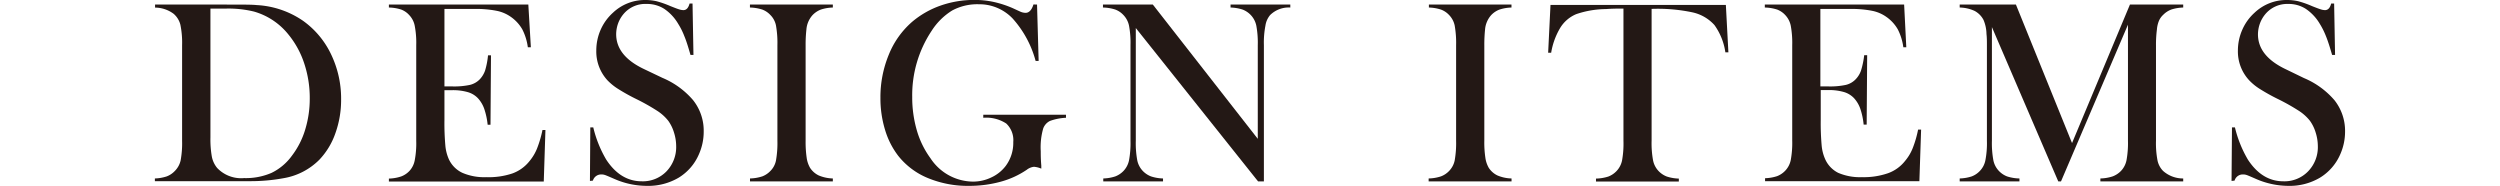
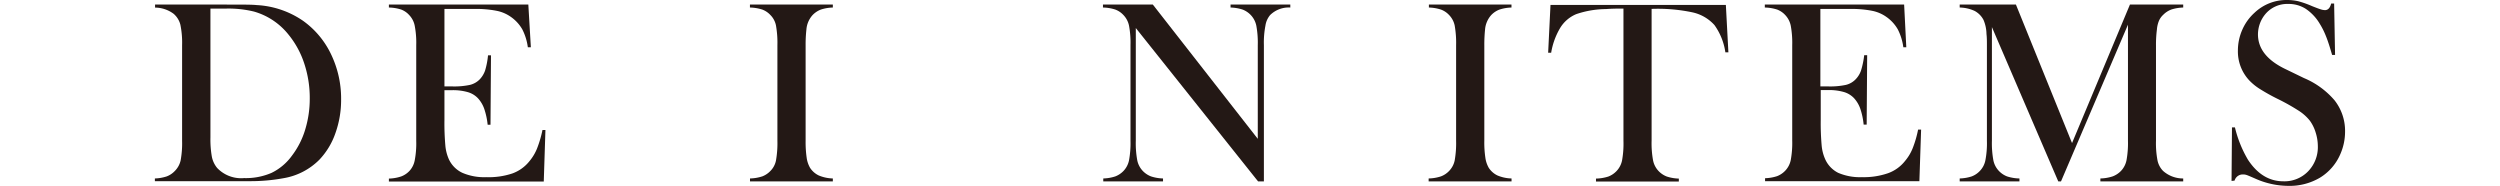
<svg xmlns="http://www.w3.org/2000/svg" viewBox="0 0 405 30.11">
  <defs>
    <style>.cls-1{fill:#231815;}.cls-2{fill:none;}</style>
  </defs>
  <g id="レイヤー_2" data-name="レイヤー 2">
    <g id="テキスト">
      <path class="cls-1" d="M25.09,28.91A6.76,6.76,0,0,0,27,28.58a3.54,3.54,0,0,0,1.33-.89A3.51,3.51,0,0,0,29.26,26a15.33,15.33,0,0,0,.24-3.18V7.33A14.44,14.44,0,0,0,29.22,4a3.45,3.45,0,0,0-1.1-1.77,5.1,5.1,0,0,0-3-1V.74H36.64c2.56,0,4.19,0,4.89.08a14.59,14.59,0,0,1,7.52,2.52,14.09,14.09,0,0,1,4.58,5.45,16.54,16.54,0,0,1,1.63,7.33,15.91,15.91,0,0,1-.93,5.47,11.85,11.85,0,0,1-2.59,4.28,10.67,10.67,0,0,1-5.82,3,29.3,29.3,0,0,1-5.31.48H25.09Zm9-27.52V22.26a16.11,16.11,0,0,0,.23,3.12,4.09,4.09,0,0,0,.86,1.83,5.35,5.35,0,0,0,4.37,1.64A10.44,10.44,0,0,0,44,28a8.83,8.83,0,0,0,3.28-2.76A13.26,13.26,0,0,0,49.44,21a17.12,17.12,0,0,0,.74-5.07,17.72,17.72,0,0,0-.9-5.67A14.52,14.52,0,0,0,46.7,5.56a11,11,0,0,0-5.57-3.69,17.44,17.44,0,0,0-4.49-.48Z" />
      <path class="cls-1" d="M85.59.74,86,7.66l-.49,0a8.91,8.91,0,0,0-.9-2.91,6.28,6.28,0,0,0-1.83-2,6,6,0,0,0-2.33-1,16.94,16.94,0,0,0-3.57-.3H72V14h1.26a12.12,12.12,0,0,0,2.88-.25,3.3,3.3,0,0,0,1.58-.9,3.92,3.92,0,0,0,.87-1.44,12.79,12.79,0,0,0,.47-2.45l.48,0-.08,11.25H79a11.79,11.79,0,0,0-.56-2.6,5,5,0,0,0-1-1.68,3.66,3.66,0,0,0-1.64-1,8.69,8.69,0,0,0-2.56-.32H72v4.81a41.15,41.15,0,0,0,.15,4.19,7,7,0,0,0,.57,2.2A4.53,4.53,0,0,0,74.91,28a8.92,8.92,0,0,0,3.85.7A12,12,0,0,0,83,28.1a6.24,6.24,0,0,0,2.78-2A7.68,7.68,0,0,0,87,24.06a17.94,17.94,0,0,0,.88-3l.48,0-.27,8.35H63v-.48A6.82,6.82,0,0,0,65,28.58a3.54,3.54,0,0,0,1.33-.89A3.43,3.43,0,0,0,67.18,26a14.52,14.52,0,0,0,.25-3.18V7.33a14.52,14.52,0,0,0-.25-3.18,3.43,3.43,0,0,0-.89-1.71A3.33,3.33,0,0,0,65,1.55a6.91,6.91,0,0,0-2-.33V.74Z" />
-       <path class="cls-1" d="M95.57,29.31l.06-8.67.48,0a18.91,18.91,0,0,0,2.1,5.22q2.3,3.51,5.76,3.51a5.32,5.32,0,0,0,4-1.61,5.67,5.67,0,0,0,1.57-4.1,7.35,7.35,0,0,0-.35-2.18,6.41,6.41,0,0,0-.93-1.91A7.34,7.34,0,0,0,106.54,18a33.74,33.74,0,0,0-3.37-1.91,31.77,31.77,0,0,1-3.06-1.7A9.1,9.1,0,0,1,98.4,13a6.89,6.89,0,0,1-1.8-4.81,8.33,8.33,0,0,1,.7-3.36,8.07,8.07,0,0,1,2-2.77A7.52,7.52,0,0,1,104.53,0a8.08,8.08,0,0,1,1.83.2,15.58,15.58,0,0,1,2.25.79c.7.28,1.17.46,1.42.53a2.32,2.32,0,0,0,.68.12c.49,0,.81-.36,1-1.07h.48l.15,8.33h-.48c-.38-1.33-.7-2.35-1-3.05a11.28,11.28,0,0,0-1-2,7.49,7.49,0,0,0-2.26-2.42,5.18,5.18,0,0,0-2.85-.79,4.59,4.59,0,0,0-3.71,1.6,5,5,0,0,0-.9,1.53,5.26,5.26,0,0,0-.32,1.77q0,3.51,4.51,5.65l3,1.43a13.29,13.29,0,0,1,4.93,3.58A7.94,7.94,0,0,1,114,21.31a9,9,0,0,1-.78,3.69,8.23,8.23,0,0,1-3.27,3.78,9.68,9.68,0,0,1-5.15,1.33A13.12,13.12,0,0,1,99.56,29c-.87-.38-1.39-.6-1.56-.65a1.64,1.64,0,0,0-.56-.09,1.39,1.39,0,0,0-1.39,1Z" />
      <path class="cls-1" d="M134.92.74v.48a6.75,6.75,0,0,0-1.94.33,3.66,3.66,0,0,0-1.34.89,3.92,3.92,0,0,0-1,2.33,21.49,21.49,0,0,0-.13,2.56V22.8a17.79,17.79,0,0,0,.17,2.75,4.53,4.53,0,0,0,.54,1.62,3.45,3.45,0,0,0,1.41,1.25,6.24,6.24,0,0,0,2.29.49v.48H121.5v-.48a6.94,6.94,0,0,0,2-.34,3.57,3.57,0,0,0,1.31-.88,3.3,3.3,0,0,0,.9-1.7,16.22,16.22,0,0,0,.23-3.19V7.33a16.22,16.22,0,0,0-.23-3.19,3.3,3.3,0,0,0-.9-1.7,3.43,3.43,0,0,0-1.32-.89,7,7,0,0,0-2-.33V.74Z" />
-       <path class="cls-1" d="M168,.74l.26,9.13-.49,0A16.76,16.76,0,0,0,164.05,3,7.45,7.45,0,0,0,158.57.69a8.58,8.58,0,0,0-4.3,1A10.48,10.48,0,0,0,150.92,5a18.8,18.8,0,0,0-3.14,10.71,19.13,19.13,0,0,0,.75,5.42,14.38,14.38,0,0,0,2.21,4.51,8.32,8.32,0,0,0,6.86,3.78,6.8,6.8,0,0,0,3-.68,6.17,6.17,0,0,0,2.31-1.84A6.24,6.24,0,0,0,164.15,23,3.68,3.68,0,0,0,163,20a5.92,5.92,0,0,0-3.71-.92v-.49h13.4v.49a8.61,8.61,0,0,0-2.59.51A2.2,2.2,0,0,0,169,20.81a11,11,0,0,0-.4,3.67c0,.51,0,1.29.09,2.35l0,.49a3.76,3.76,0,0,0-1.18-.3,2.29,2.29,0,0,0-1.17.48,14.1,14.1,0,0,1-4.24,1.94,19.27,19.27,0,0,1-5.1.67,16.91,16.91,0,0,1-6.67-1.26,11.88,11.88,0,0,1-4.82-3.61,13,13,0,0,1-2.13-4.2,17.47,17.47,0,0,1-.75-5.17,18,18,0,0,1,1.35-7,13.91,13.91,0,0,1,3.78-5.33,14.6,14.6,0,0,1,4.6-2.63,16.41,16.41,0,0,1,5.5-.92A14.42,14.42,0,0,1,161,.32a16.62,16.62,0,0,1,3.06,1l1.24.57a2.19,2.19,0,0,0,.84.19c.56,0,1-.45,1.28-1.36Z" />
      <path class="cls-1" d="M184,4.54V22.8a15.31,15.31,0,0,0,.24,3.19,3.52,3.52,0,0,0,.89,1.7,3.66,3.66,0,0,0,1.34.89,6.75,6.75,0,0,0,1.94.33v.48h-9.68v-.48a6.75,6.75,0,0,0,1.94-.33,3.66,3.66,0,0,0,1.34-.89,3.51,3.51,0,0,0,.89-1.71,15.33,15.33,0,0,0,.24-3.18V7.31a15.18,15.18,0,0,0-.24-3.16A3.51,3.51,0,0,0,182,2.44a3.43,3.43,0,0,0-1.32-.89,6.84,6.84,0,0,0-2-.33V.74h8.08l17,21.75V7.33a15.31,15.31,0,0,0-.24-3.19,3.52,3.52,0,0,0-.89-1.7,3.62,3.62,0,0,0-1.33-.89,6.89,6.89,0,0,0-1.95-.33V.74h9.68v.48a4.29,4.29,0,0,0-3.27,1.22A3.43,3.43,0,0,0,205,4.15a14.38,14.38,0,0,0-.25,3.16V29.39h-.94Z" />
      <path class="cls-1" d="M244.86.74v.48a6.75,6.75,0,0,0-1.94.33,3.58,3.58,0,0,0-1.34.89,4,4,0,0,0-1,2.33,24.05,24.05,0,0,0-.12,2.56V22.8a16.61,16.61,0,0,0,.17,2.75,4.53,4.53,0,0,0,.54,1.62,3.45,3.45,0,0,0,1.41,1.25,6.19,6.19,0,0,0,2.29.49v.48H231.44v-.48a6.8,6.8,0,0,0,2-.34,3.52,3.52,0,0,0,1.32-.88,3.45,3.45,0,0,0,.9-1.7,16.22,16.22,0,0,0,.23-3.19V7.33a16.22,16.22,0,0,0-.23-3.19,3.45,3.45,0,0,0-.9-1.7,3.39,3.39,0,0,0-1.33-.89,6.89,6.89,0,0,0-1.95-.33V.74Z" />
      <path class="cls-1" d="M263,1.39c-.88,0-1.82,0-2.83.08a15.34,15.34,0,0,0-4.82.82,5.53,5.53,0,0,0-2.61,2.25,11.46,11.46,0,0,0-1.45,4l-.49,0,.38-7.74h28.41L280,8.48l-.49,0a10,10,0,0,0-1.77-4.42A6.7,6.7,0,0,0,274.17,2a27.11,27.11,0,0,0-6.61-.56V22.8A15.33,15.33,0,0,0,267.8,26a3.51,3.51,0,0,0,.89,1.71,3.66,3.66,0,0,0,1.34.89,6.75,6.75,0,0,0,1.94.33v.48H258.55v-.48a7,7,0,0,0,2-.33,3.62,3.62,0,0,0,1.33-.89,3.52,3.52,0,0,0,.89-1.7A15.31,15.31,0,0,0,263,22.8Z" />
      <path class="cls-1" d="M308.47.74l.35,6.92-.48,0a8.91,8.91,0,0,0-.9-2.91,6.28,6.28,0,0,0-1.83-2,6,6,0,0,0-2.33-1,17.07,17.07,0,0,0-3.57-.3H294.9V14h1.26a12.12,12.12,0,0,0,2.88-.25,3.23,3.23,0,0,0,1.57-.9,3.81,3.81,0,0,0,.88-1.44A13.63,13.63,0,0,0,302,8.94l.48,0-.08,11.25h-.49a11.3,11.3,0,0,0-.55-2.6,5,5,0,0,0-1-1.68,3.71,3.71,0,0,0-1.64-1,8.69,8.69,0,0,0-2.56-.32h-1.2v4.81a41.15,41.15,0,0,0,.15,4.19,7,7,0,0,0,.57,2.2A4.53,4.53,0,0,0,297.79,28a8.92,8.92,0,0,0,3.85.7,12,12,0,0,0,4.22-.64,6.15,6.15,0,0,0,2.77-2,7.46,7.46,0,0,0,1.23-2.06,17.15,17.15,0,0,0,.87-3l.49,0-.28,8.35h-25v-.48a6.88,6.88,0,0,0,1.94-.33,3.62,3.62,0,0,0,1.33-.89,3.51,3.51,0,0,0,.89-1.71,15.33,15.33,0,0,0,.24-3.18V7.33a15.33,15.33,0,0,0-.24-3.18,3.51,3.51,0,0,0-.89-1.71,3.4,3.4,0,0,0-1.31-.89,6.91,6.91,0,0,0-2-.33V.74Z" />
      <path class="cls-1" d="M353.68,1.22a6.93,6.93,0,0,0-1.92.32,3.67,3.67,0,0,0-1.34.88,2.79,2.79,0,0,0-.69,1,4.63,4.63,0,0,0-.31,1.36,19.08,19.08,0,0,0-.15,2.58V22.8a14.84,14.84,0,0,0,.25,3.21,3.41,3.41,0,0,0,.9,1.68,4.84,4.84,0,0,0,3.26,1.22v.48H340.26v-.48a6.8,6.8,0,0,0,2-.34,3.68,3.68,0,0,0,1.34-.88,3.51,3.51,0,0,0,.89-1.71,15.33,15.33,0,0,0,.24-3.18V4L333.88,29.39h-.44l-10.75-25V22.8a15.31,15.31,0,0,0,.24,3.19,3.52,3.52,0,0,0,.89,1.7,3.62,3.62,0,0,0,1.33.89,6.89,6.89,0,0,0,2,.33v.48h-9.68v-.48a6.88,6.88,0,0,0,1.94-.33,3.54,3.54,0,0,0,1.33-.89,3.43,3.43,0,0,0,.89-1.71,14.52,14.52,0,0,0,.25-3.18V7.33c0-.65,0-1.25-.07-1.83a6.09,6.09,0,0,0-.48-2.27,3.44,3.44,0,0,0-1.44-1.46,6,6,0,0,0-2.42-.55V.74h9.11l9.09,22.44L345.05.74h8.63Z" />
      <path class="cls-1" d="M361.51,29.31l.07-8.67.48,0a18.91,18.91,0,0,0,2.1,5.22c1.53,2.34,3.44,3.51,5.75,3.51a5.32,5.32,0,0,0,4-1.61,5.63,5.63,0,0,0,1.58-4.1,7.35,7.35,0,0,0-.35-2.18,6.41,6.41,0,0,0-.93-1.91A7.34,7.34,0,0,0,372.49,18a33.74,33.74,0,0,0-3.37-1.91,31.77,31.77,0,0,1-3.06-1.7,8.79,8.79,0,0,1-1.71-1.4,6.85,6.85,0,0,1-1.81-4.81,8.34,8.34,0,0,1,.71-3.36,8.07,8.07,0,0,1,2-2.77A7.51,7.51,0,0,1,370.48,0a8.08,8.08,0,0,1,1.83.2,15.13,15.13,0,0,1,2.24.79c.7.28,1.18.46,1.43.53a2.26,2.26,0,0,0,.67.12c.49,0,.82-.36,1-1.07h.48l.15,8.33h-.48c-.38-1.33-.71-2.35-1-3.05a12,12,0,0,0-1-2,7.51,7.51,0,0,0-2.27-2.42,5.13,5.13,0,0,0-2.85-.79A4.62,4.62,0,0,0,367,2.27a5.13,5.13,0,0,0-.89,1.53,5.26,5.26,0,0,0-.32,1.77q0,3.51,4.51,5.65l2.95,1.43a13.29,13.29,0,0,1,4.93,3.58,8,8,0,0,1,1.72,5.08,9,9,0,0,1-.78,3.69,8.25,8.25,0,0,1-3.28,3.78,9.64,9.64,0,0,1-5.14,1.33A13.2,13.2,0,0,1,365.5,29c-.86-.38-1.38-.6-1.55-.65a1.7,1.7,0,0,0-.57-.09,1.38,1.38,0,0,0-1.38,1Z" />
      <rect class="cls-2" y="14" width="405" height="2.1" />
    </g>
  </g>
</svg>